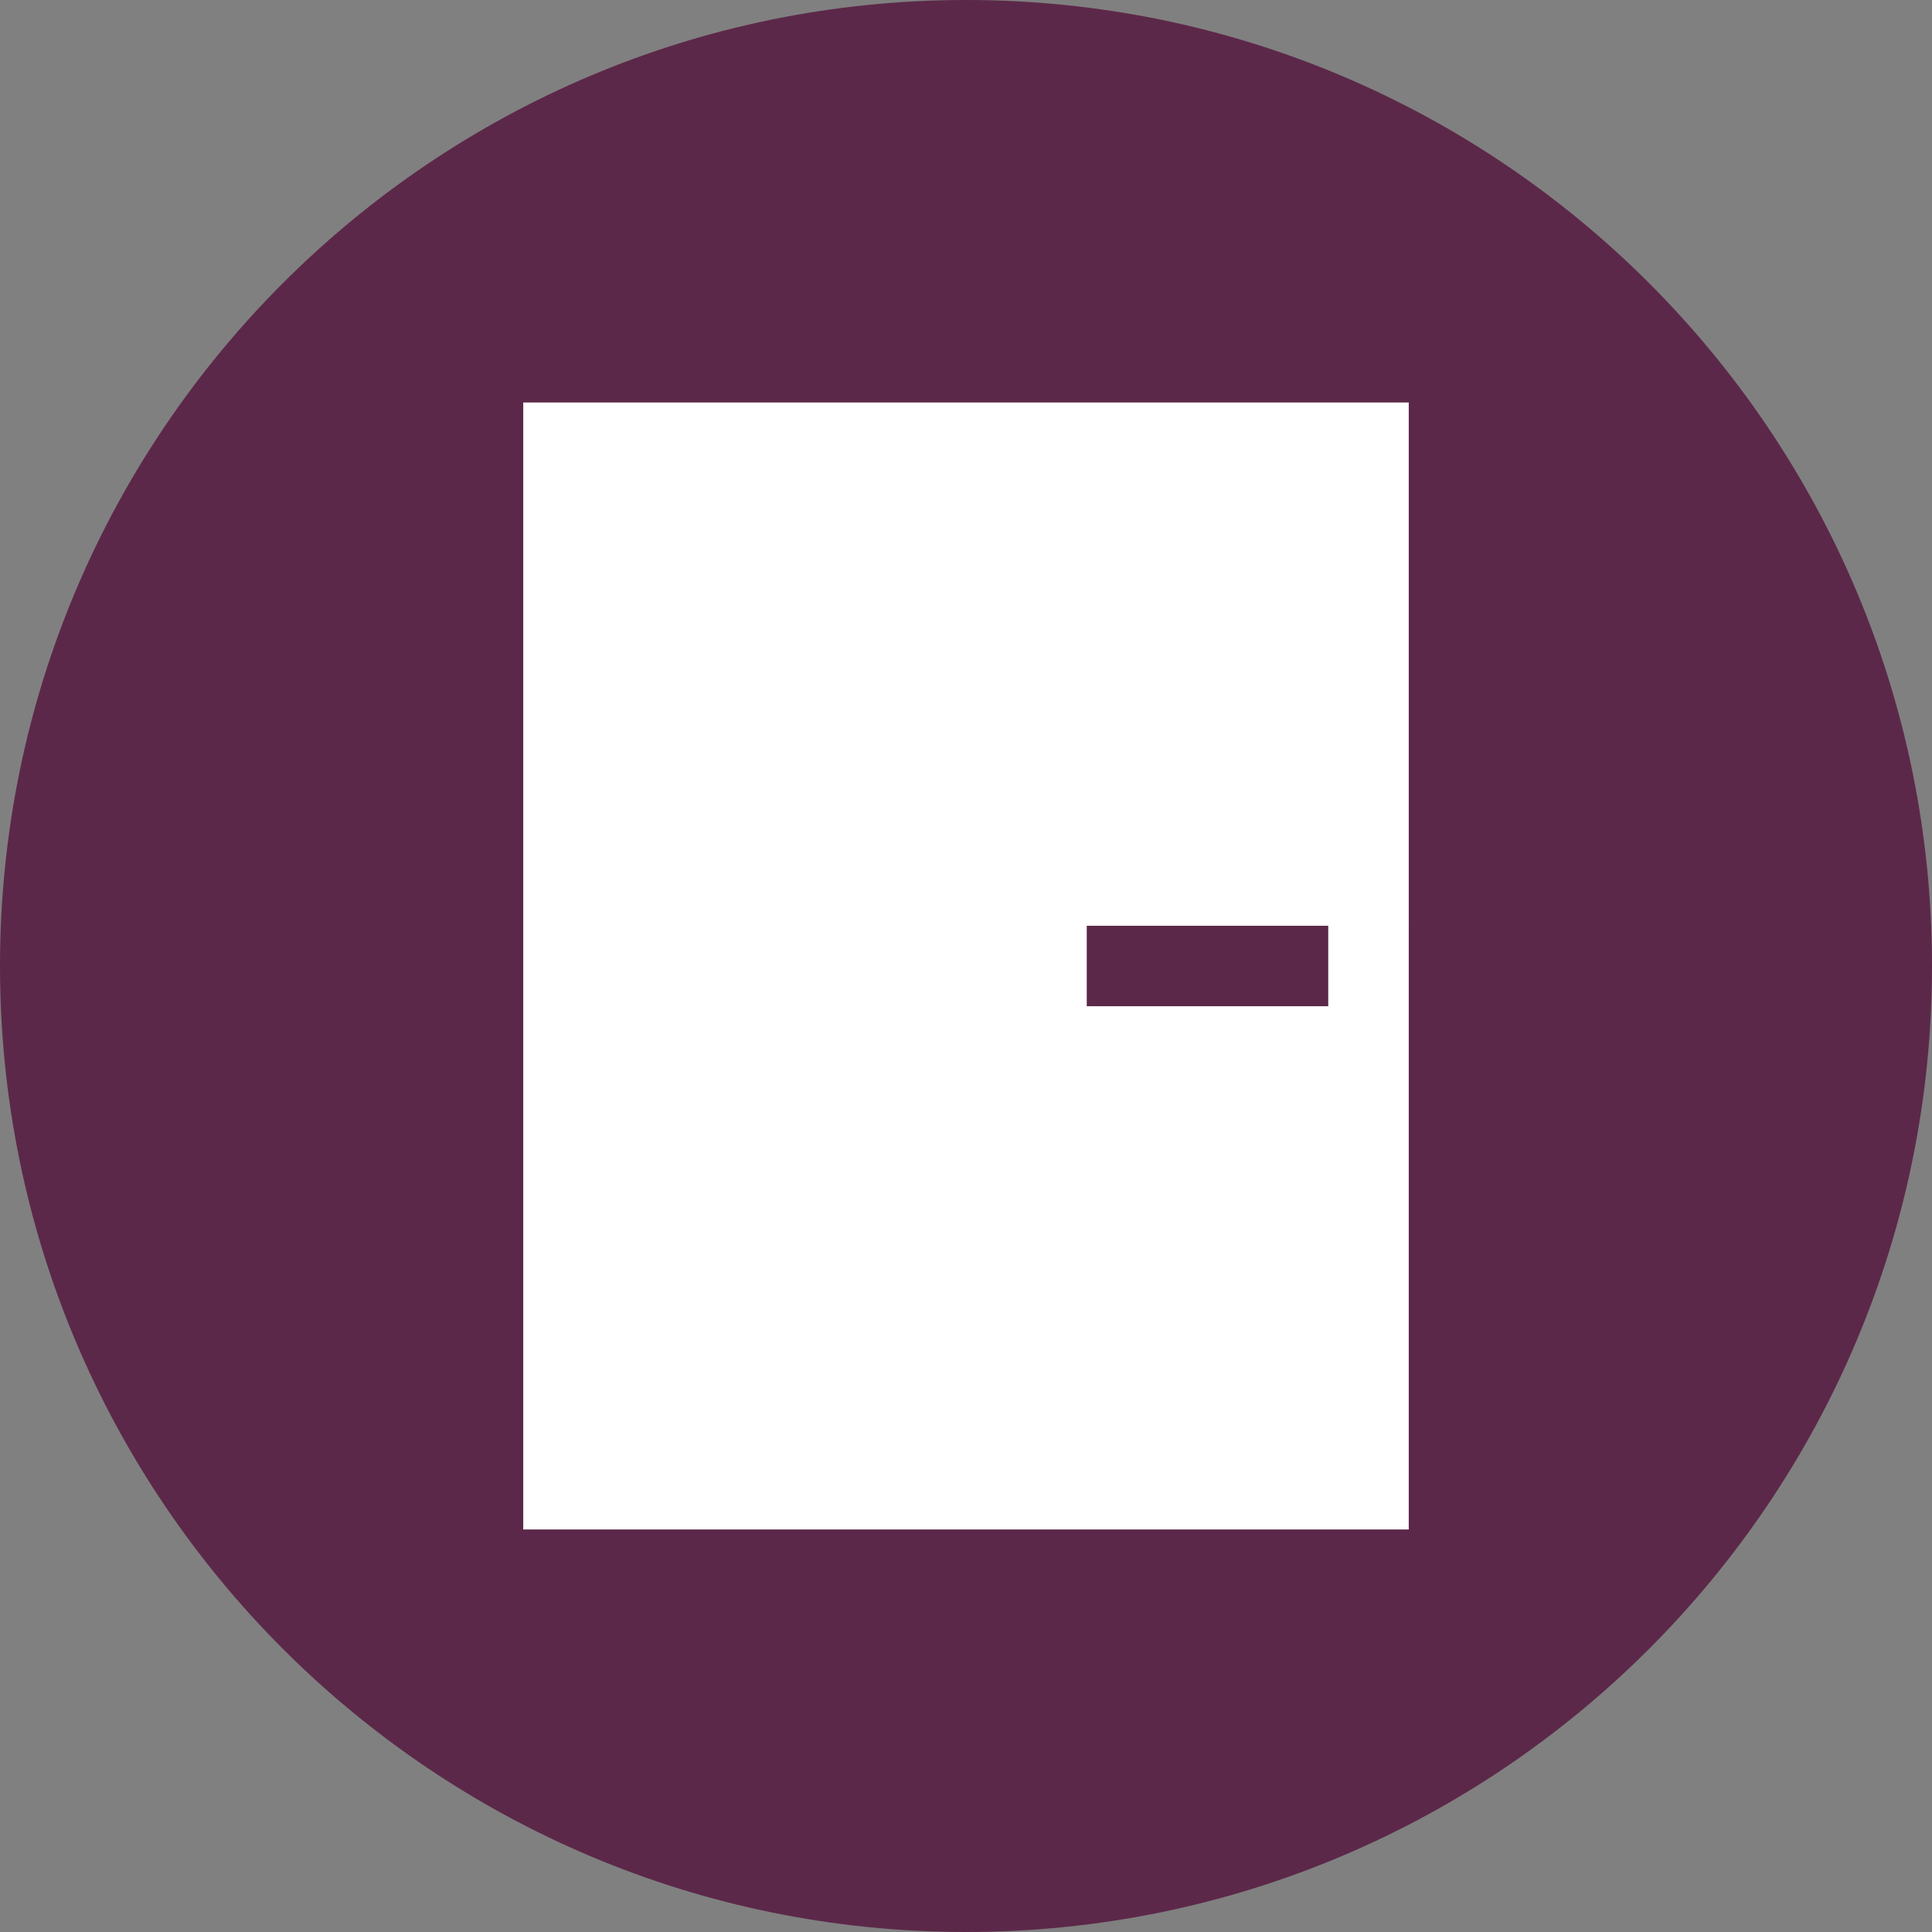
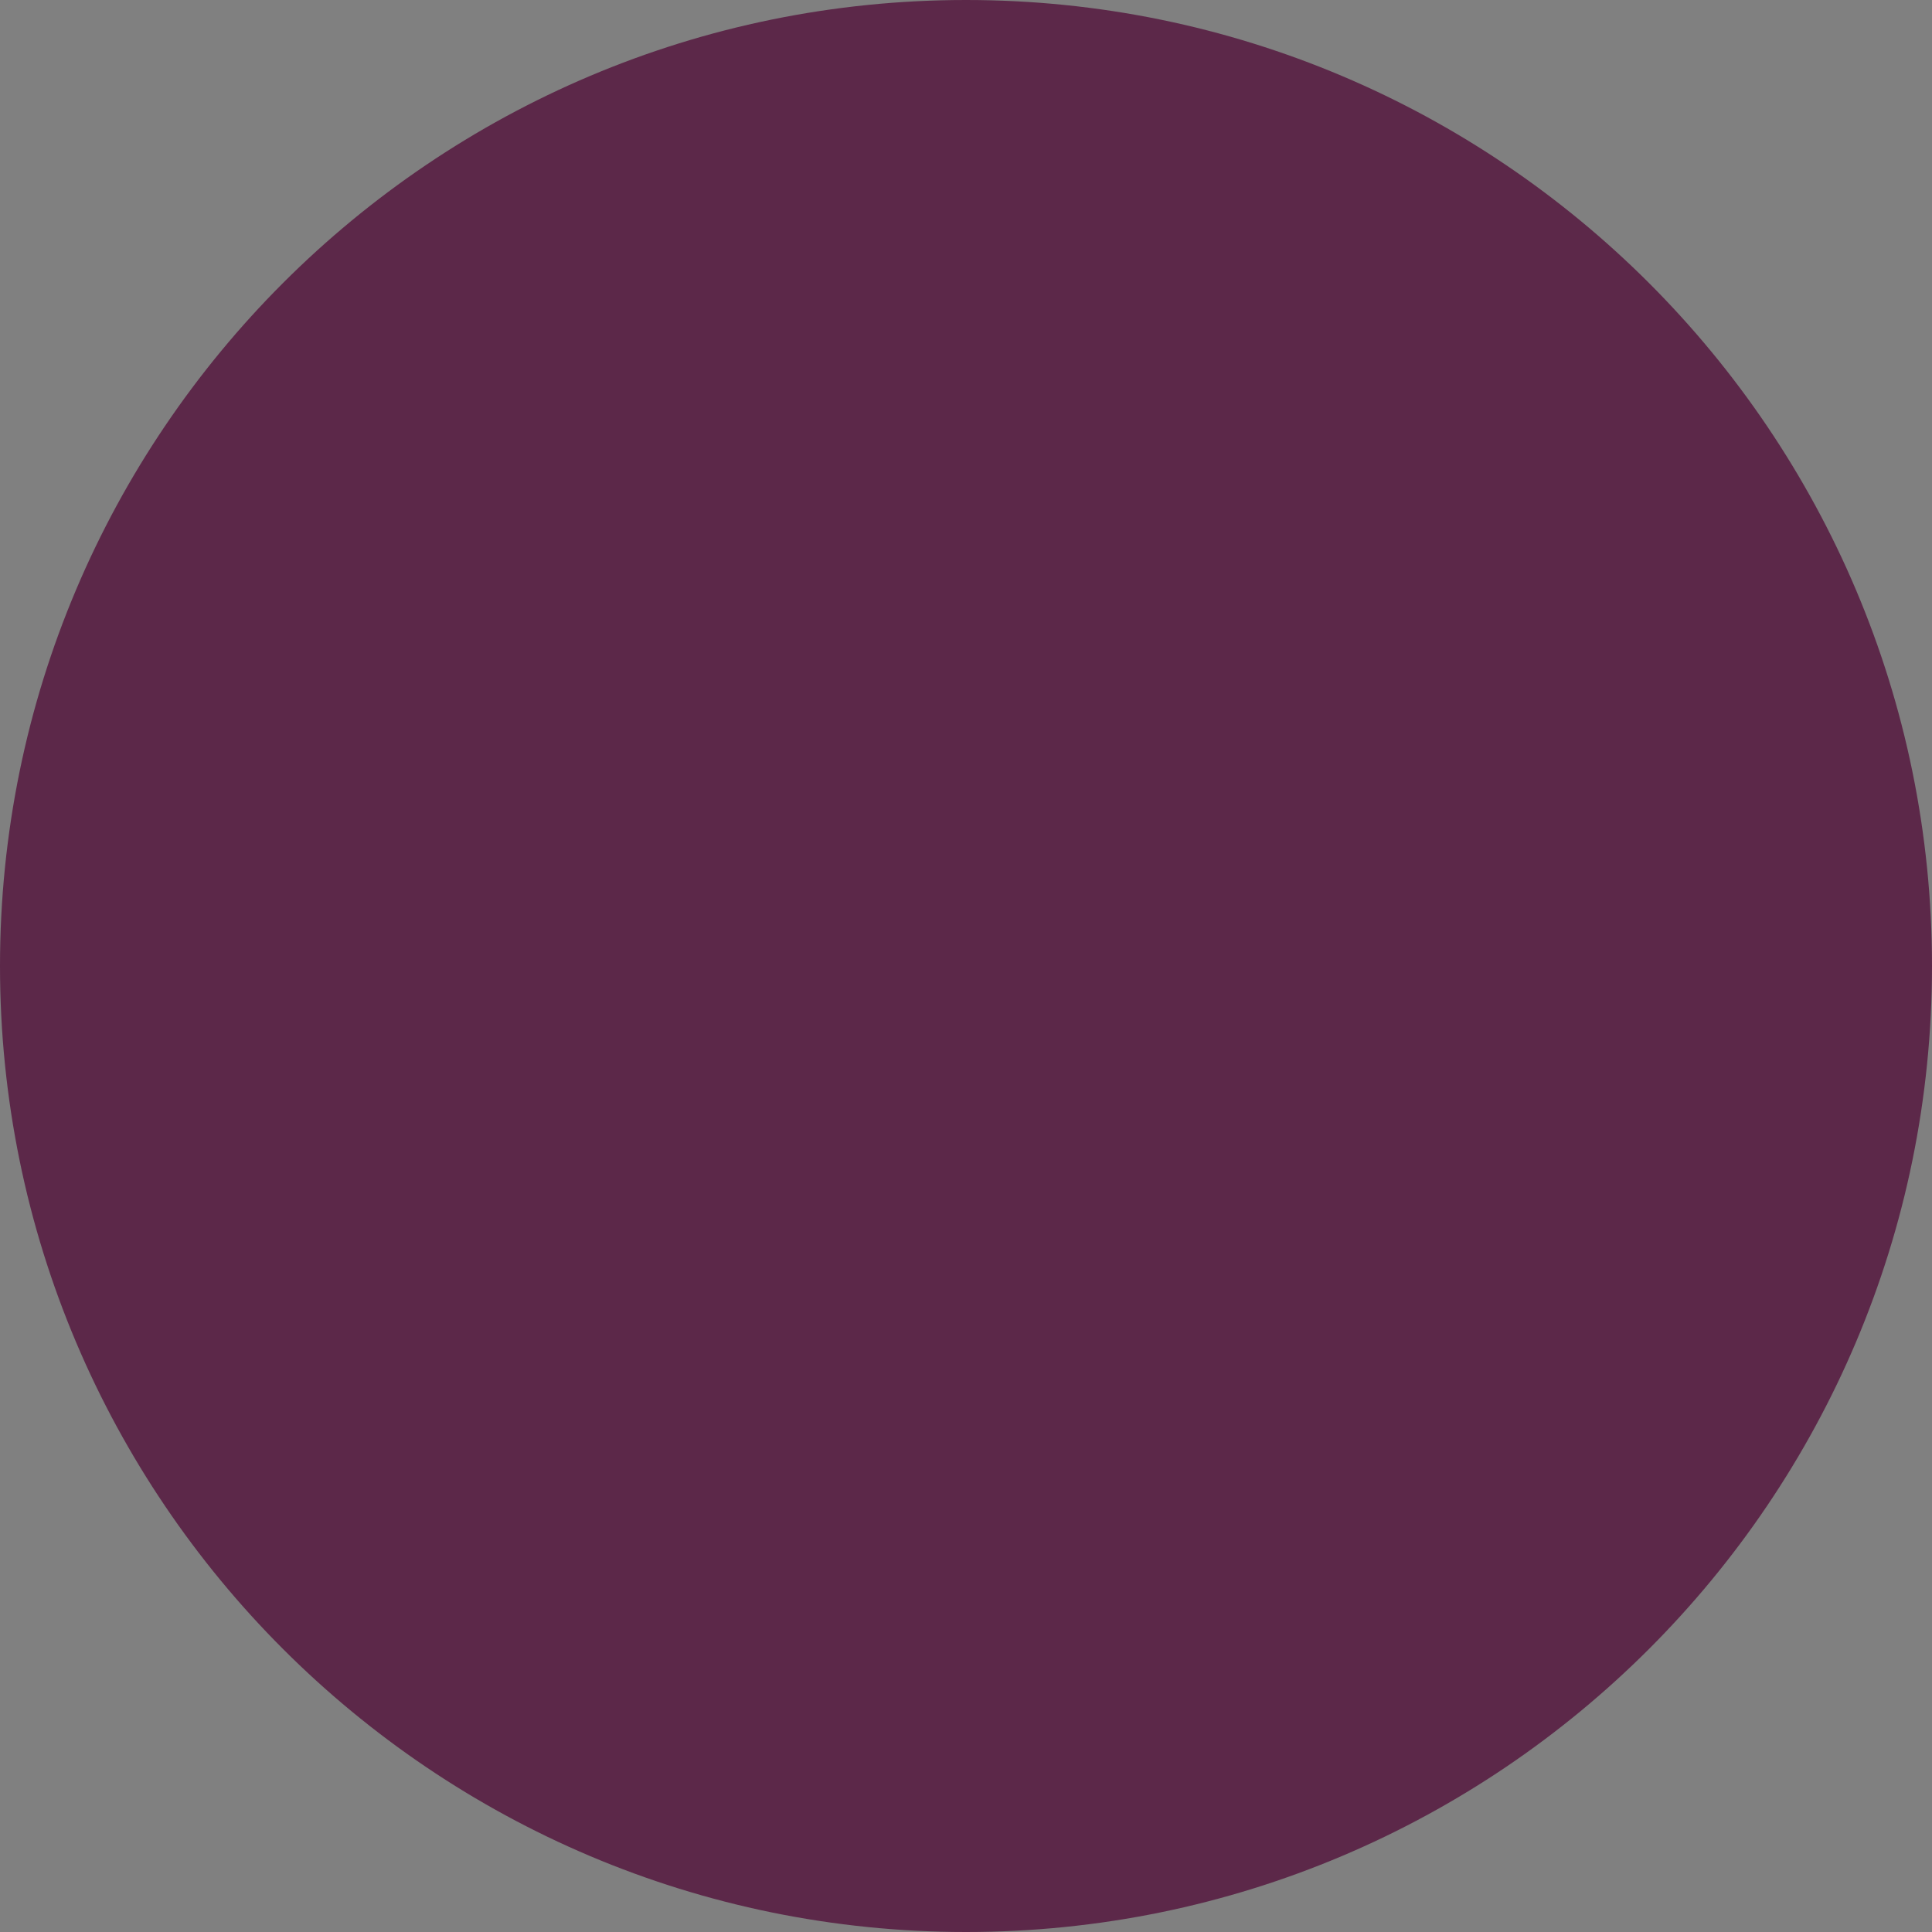
<svg xmlns="http://www.w3.org/2000/svg" version="1.1" id="レイヤー_1" x="0px" y="0px" width="48px" height="48px" viewBox="0 0 48 48" style="enable-background:new 0 0 48 48;" xml:space="preserve">
  <rect x="0" y="0" width="48" height="48" fill="#808080" stroke="none" />
  <style type="text/css">
	.st0{fill:#5C2849;}
	.st1{fill:#FFFFFF;}
</style>
  <g>
    <path id="XMLID_156_" class="st0" d="M24,48L24,48C10.75,48,0,37.25,0,24v0C0,10.75,10.75,0,24,0h0c13.25,0,24,10.75,24,24v0   C48,37.25,37.25,48,24,48z" />
    <g>
-       <path class="st1" d="M13,10v28h22V10H13z M33,25h-6v-2h6V25z" />
-     </g>
+       </g>
  </g>
</svg>